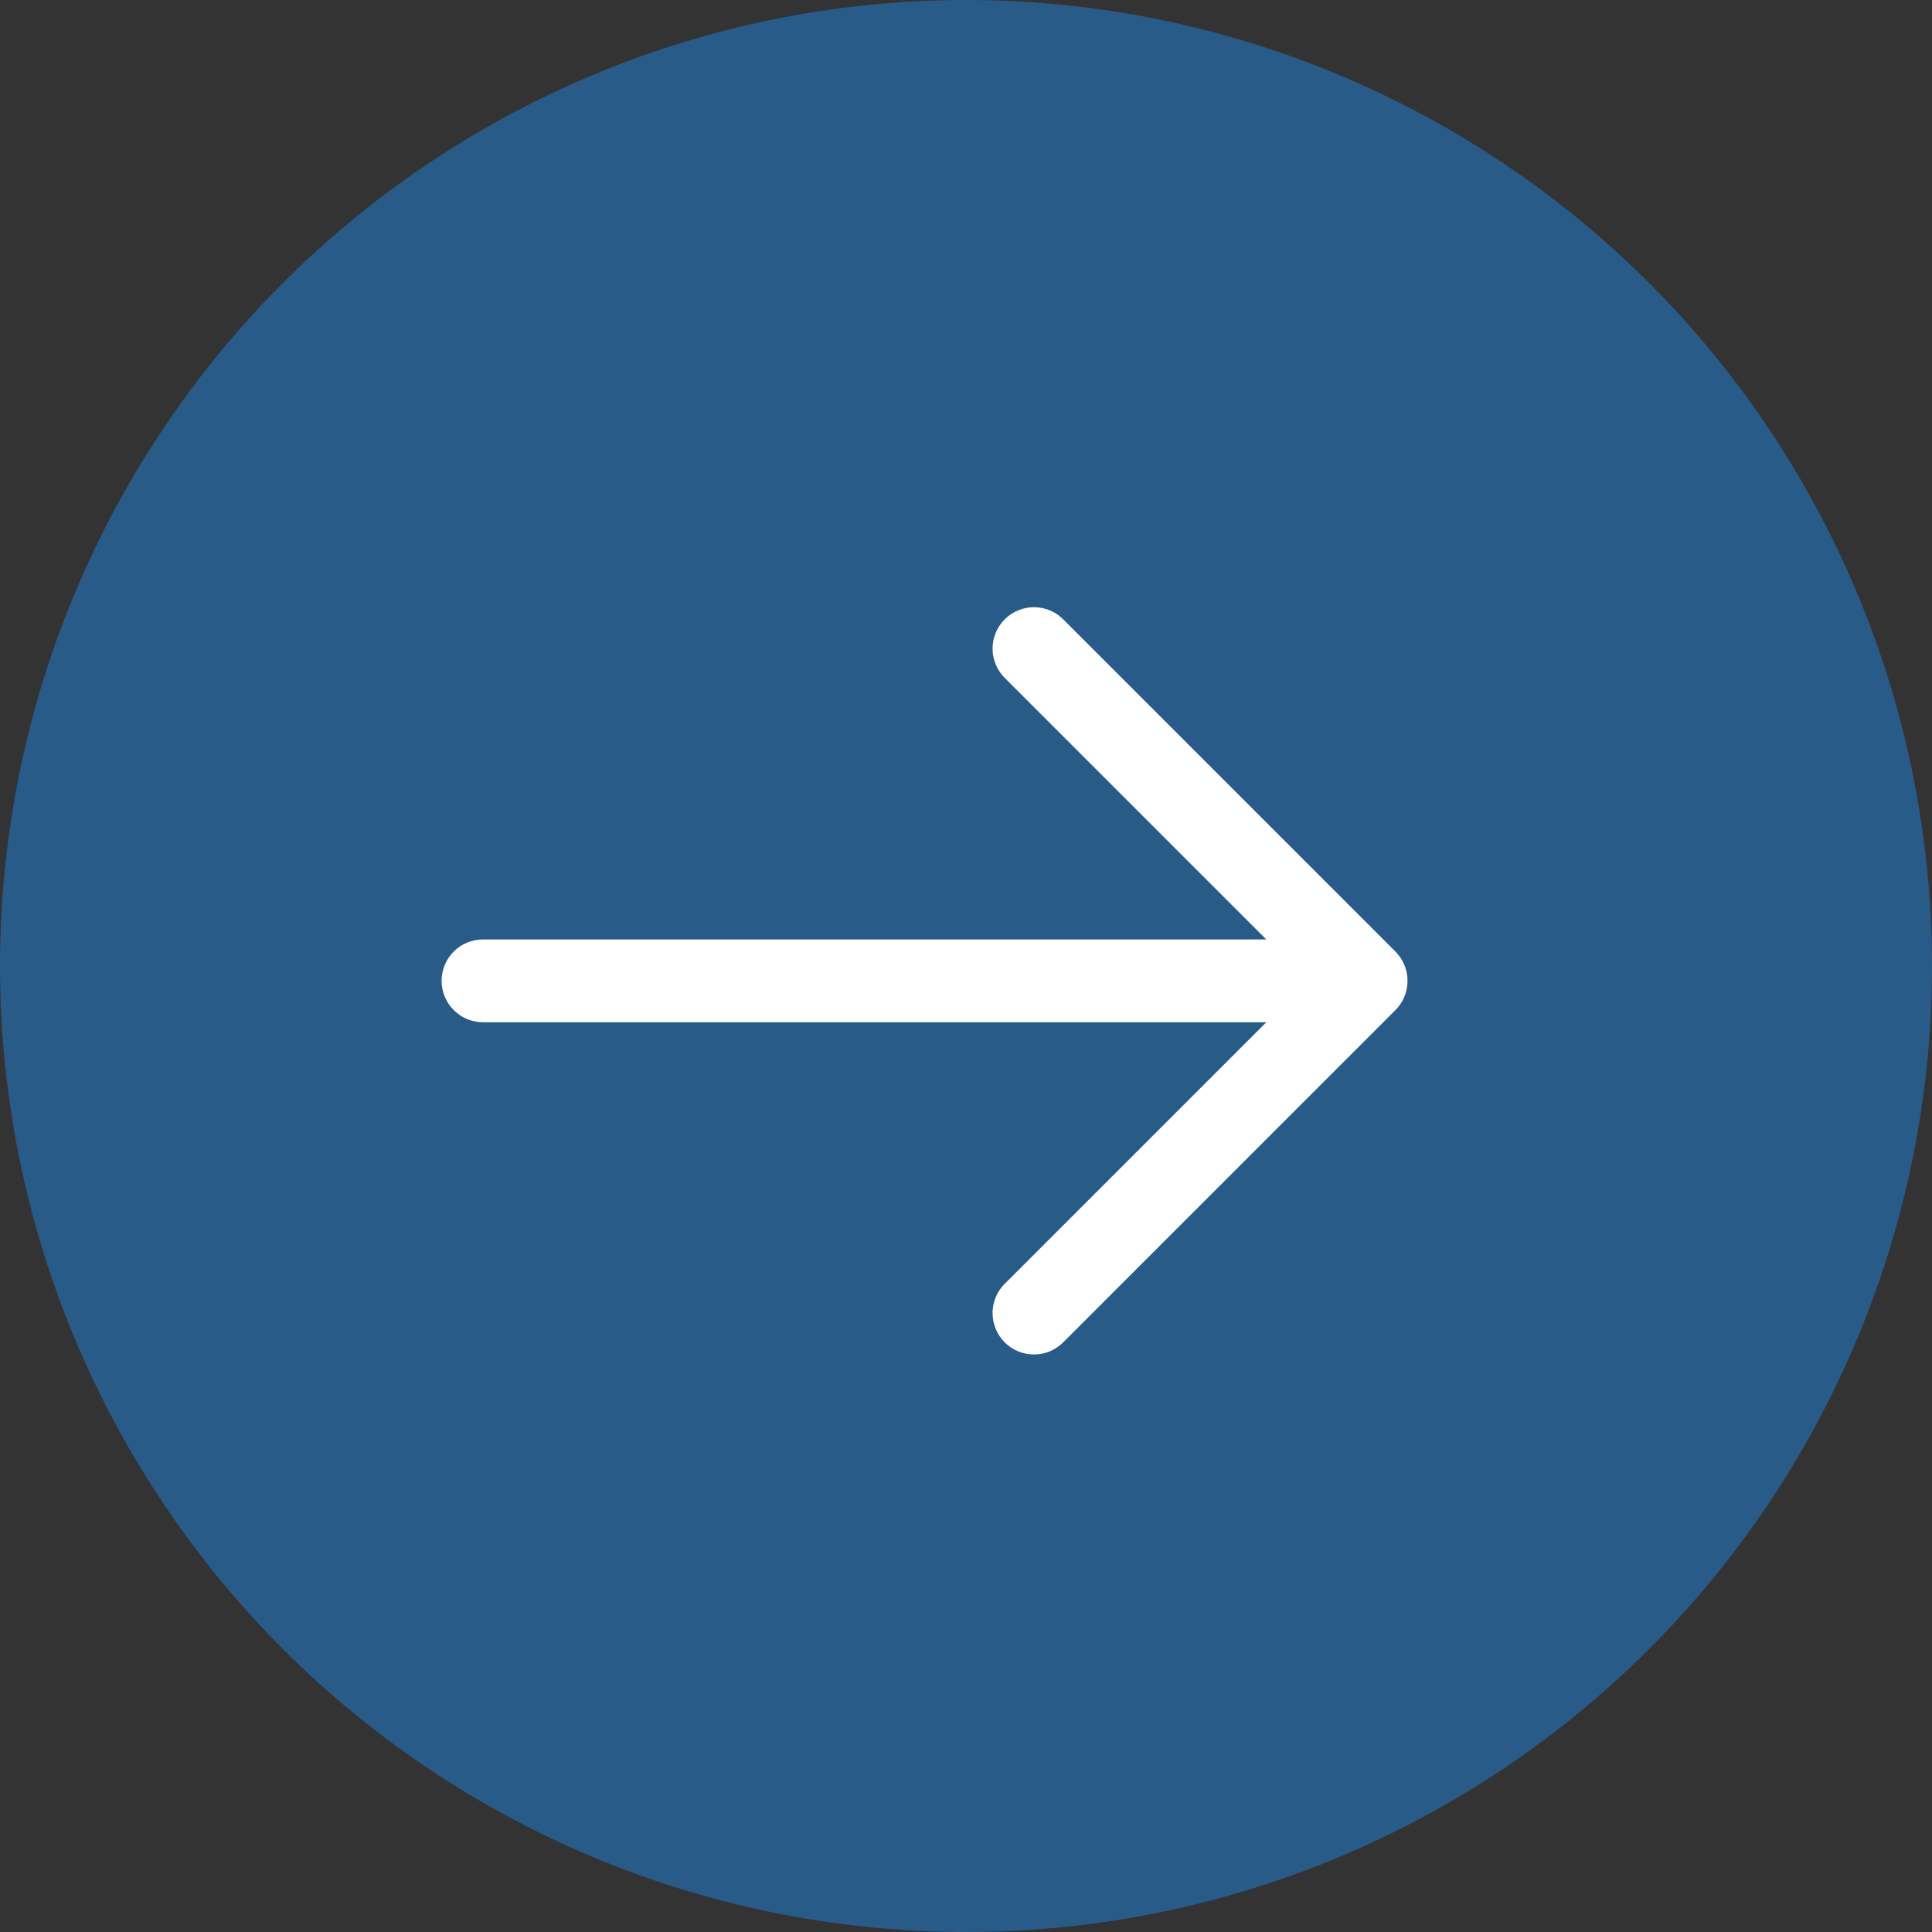
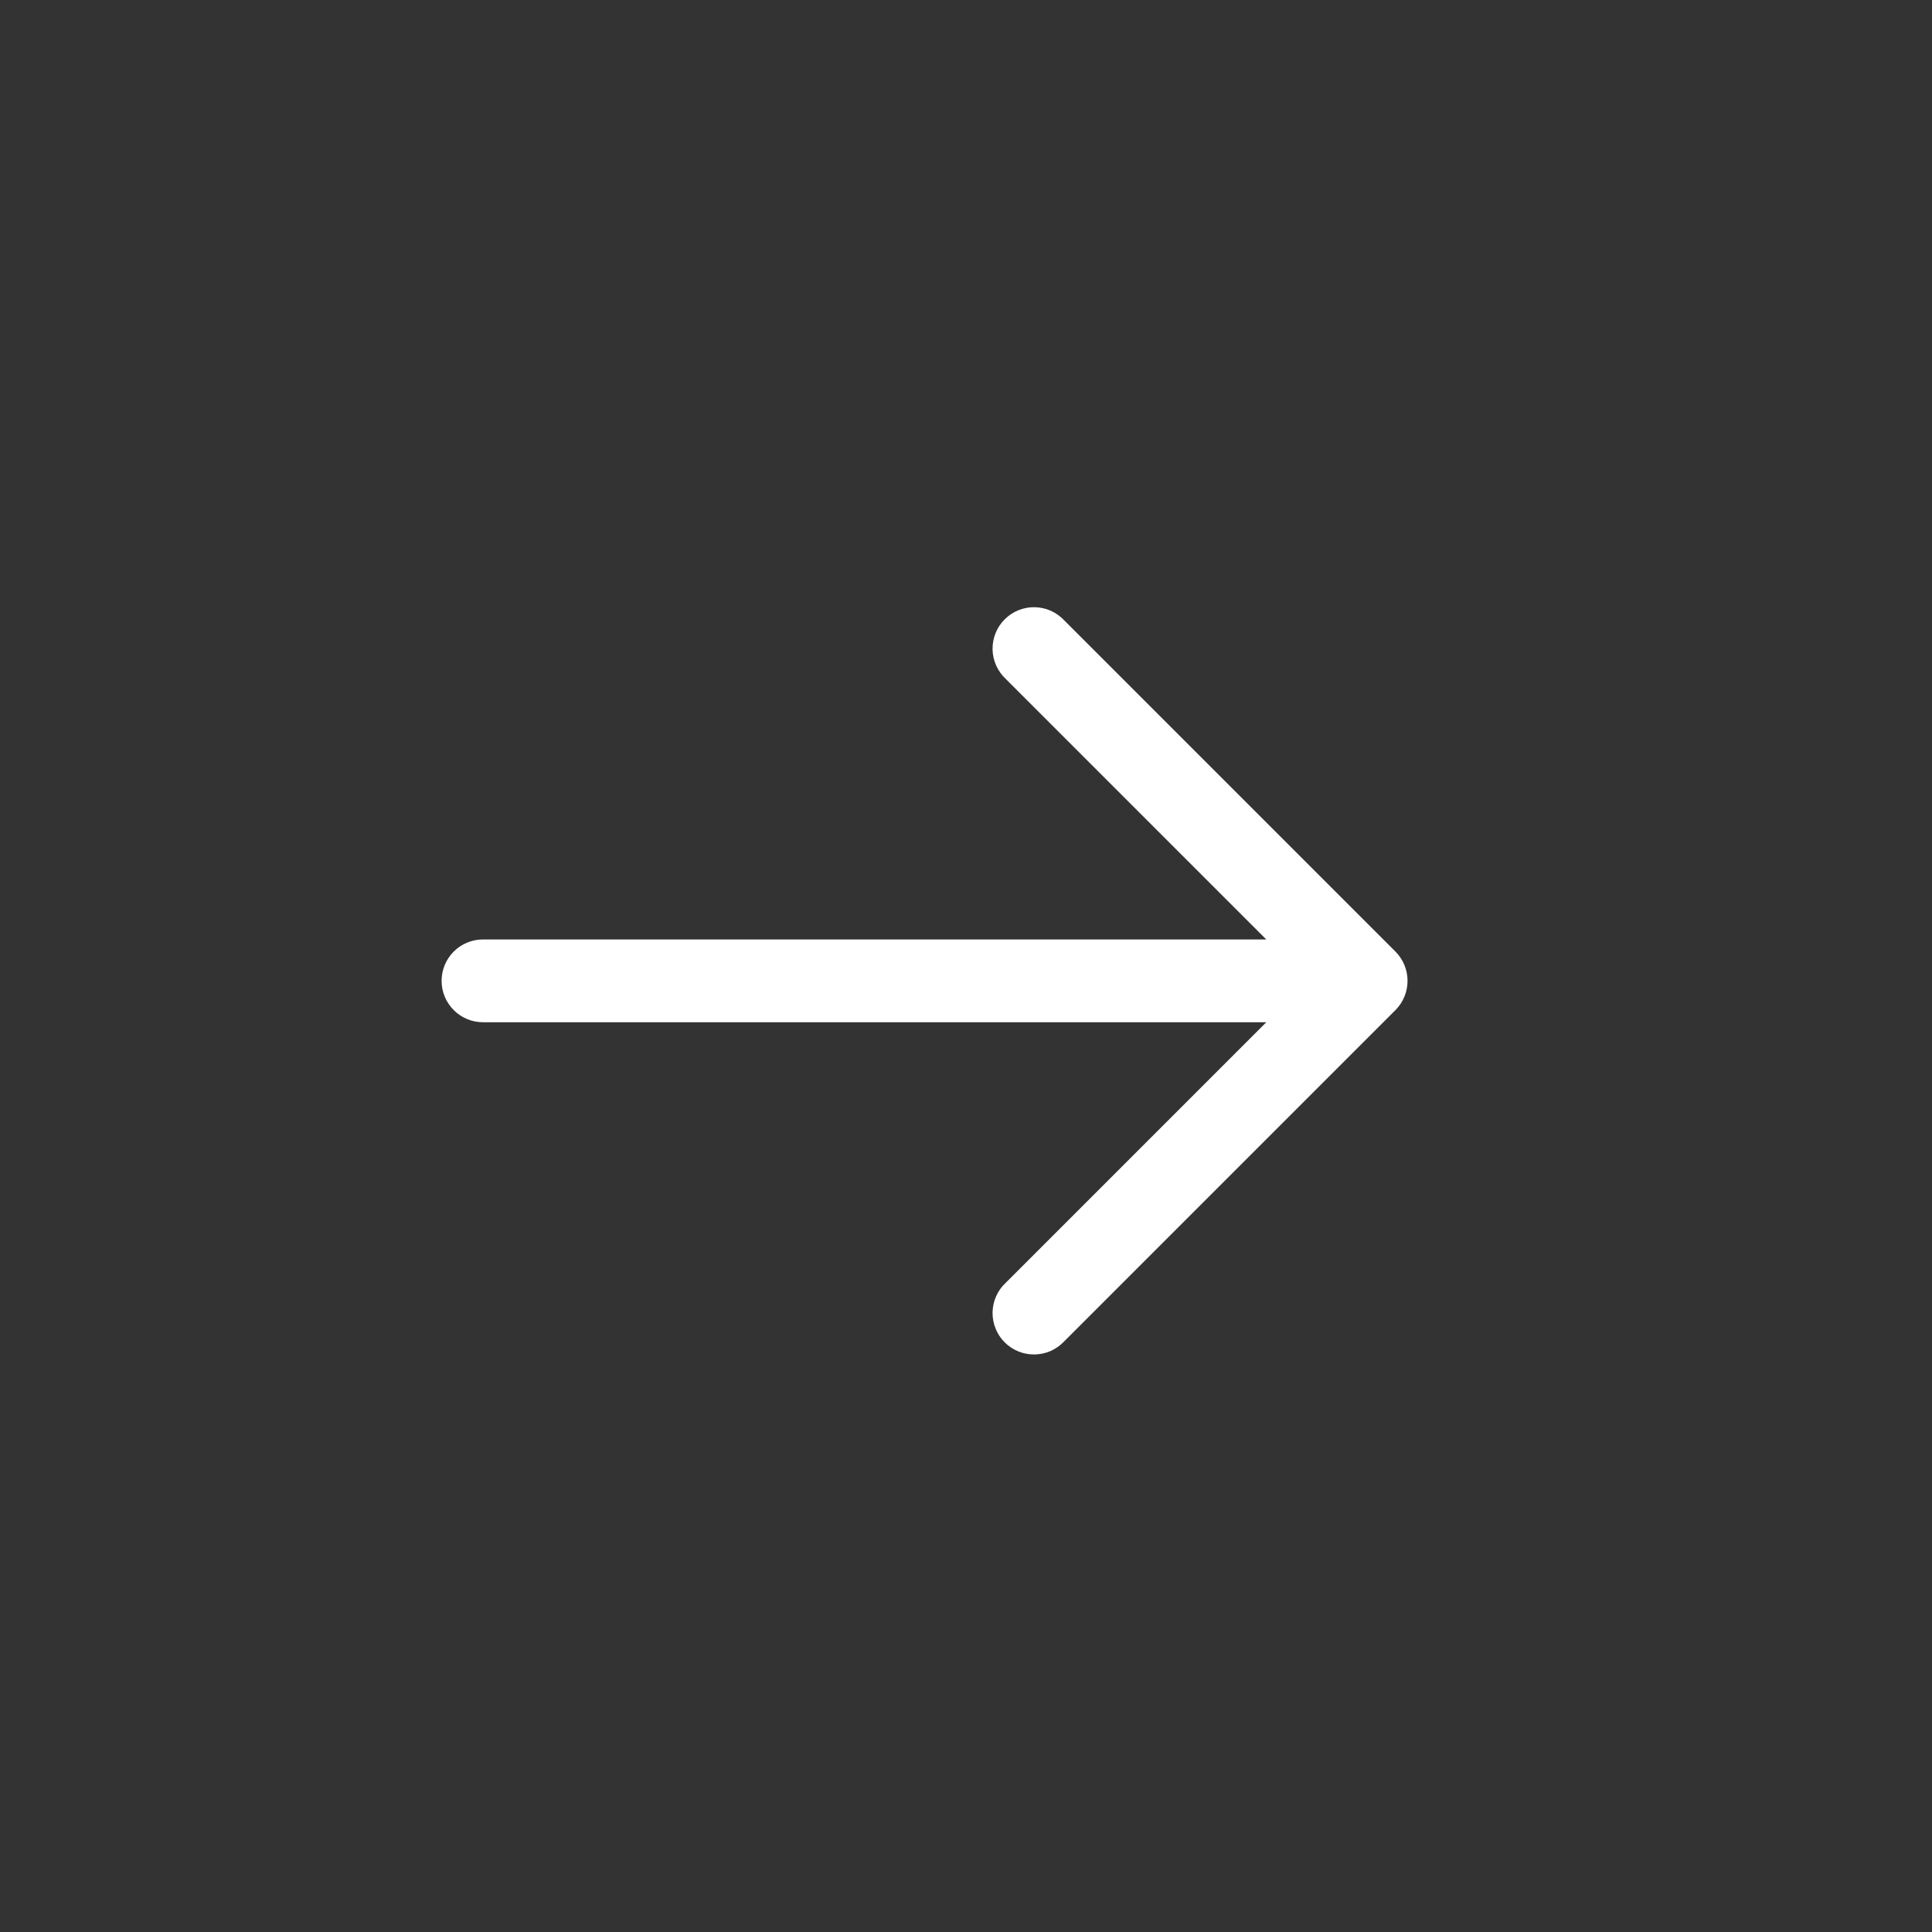
<svg xmlns="http://www.w3.org/2000/svg" width="35" height="35" viewBox="0 0 35 35" fill="none">
  <rect x="0" y="0" width="35" height="35" fill="#333333" stroke="none" />
-   <circle data-figma-bg-blur-radius="4" cx="17.5" cy="17.5" r="17.5" fill="#246DAD" fill-opacity="0.7" />
  <path fill-rule="evenodd" clip-rule="evenodd" d="M25.28 17.239C25.42 17.379 25.499 17.57 25.499 17.769C25.499 17.968 25.42 18.158 25.28 18.299L19.28 24.299C19.211 24.372 19.128 24.431 19.037 24.473C18.945 24.514 18.845 24.535 18.744 24.537C18.644 24.539 18.544 24.521 18.45 24.483C18.357 24.445 18.272 24.389 18.201 24.318C18.13 24.247 18.073 24.162 18.036 24.068C17.998 23.975 17.98 23.875 17.981 23.774C17.983 23.674 18.005 23.574 18.046 23.482C18.087 23.39 18.146 23.307 18.22 23.239L22.94 18.519L8.75 18.519C8.551 18.519 8.36 18.44 8.22 18.299C8.079 18.158 8 17.968 8 17.769C8 17.57 8.079 17.379 8.22 17.238C8.36 17.098 8.551 17.019 8.75 17.019L22.94 17.019L18.22 12.299C18.146 12.23 18.087 12.147 18.046 12.055C18.005 11.963 17.983 11.864 17.981 11.763C17.98 11.662 17.998 11.562 18.036 11.469C18.073 11.376 18.13 11.291 18.201 11.22C18.272 11.149 18.357 11.092 18.45 11.055C18.544 11.017 18.644 10.998 18.744 11C18.845 11.002 18.945 11.024 19.037 11.065C19.128 11.106 19.211 11.165 19.28 11.239L25.28 17.239Z" fill="white" />
  <defs>
    <clipPath id="bgblur_0_82_9_clip_path" transform="translate(4 4)">
-       <circle cx="17.5" cy="17.5" r="17.5" />
-     </clipPath>
+       </clipPath>
  </defs>
</svg>